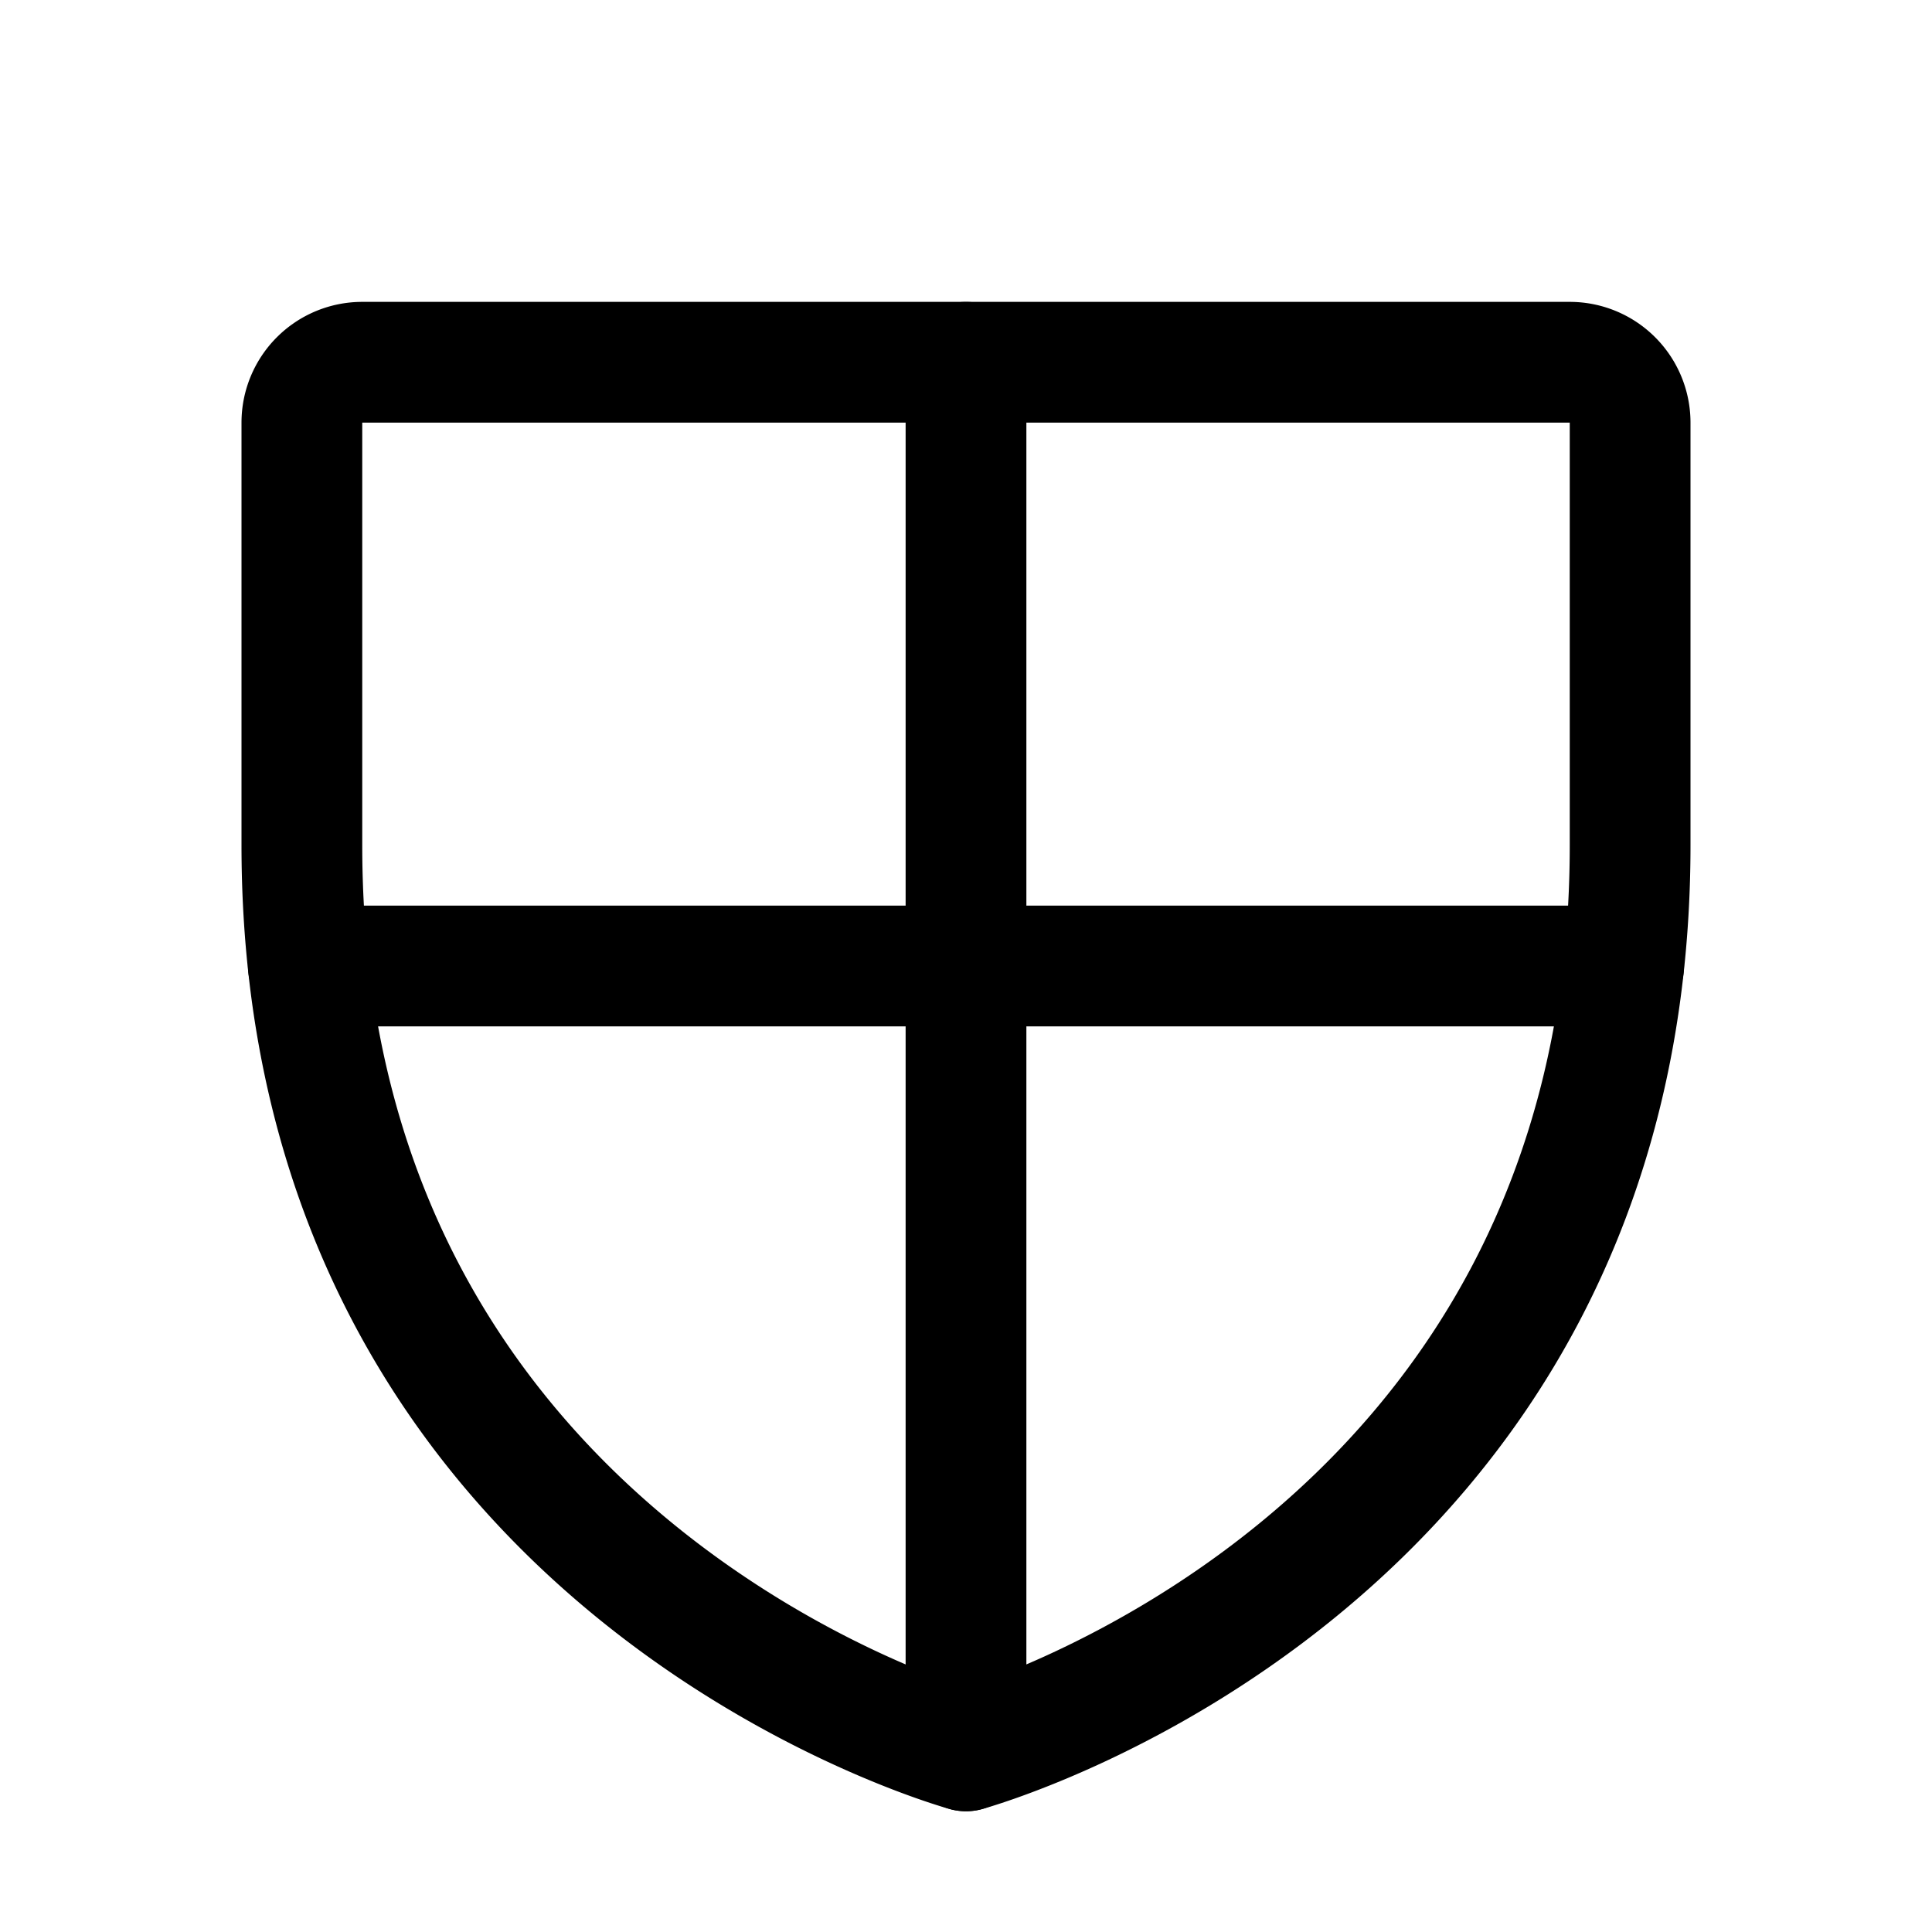
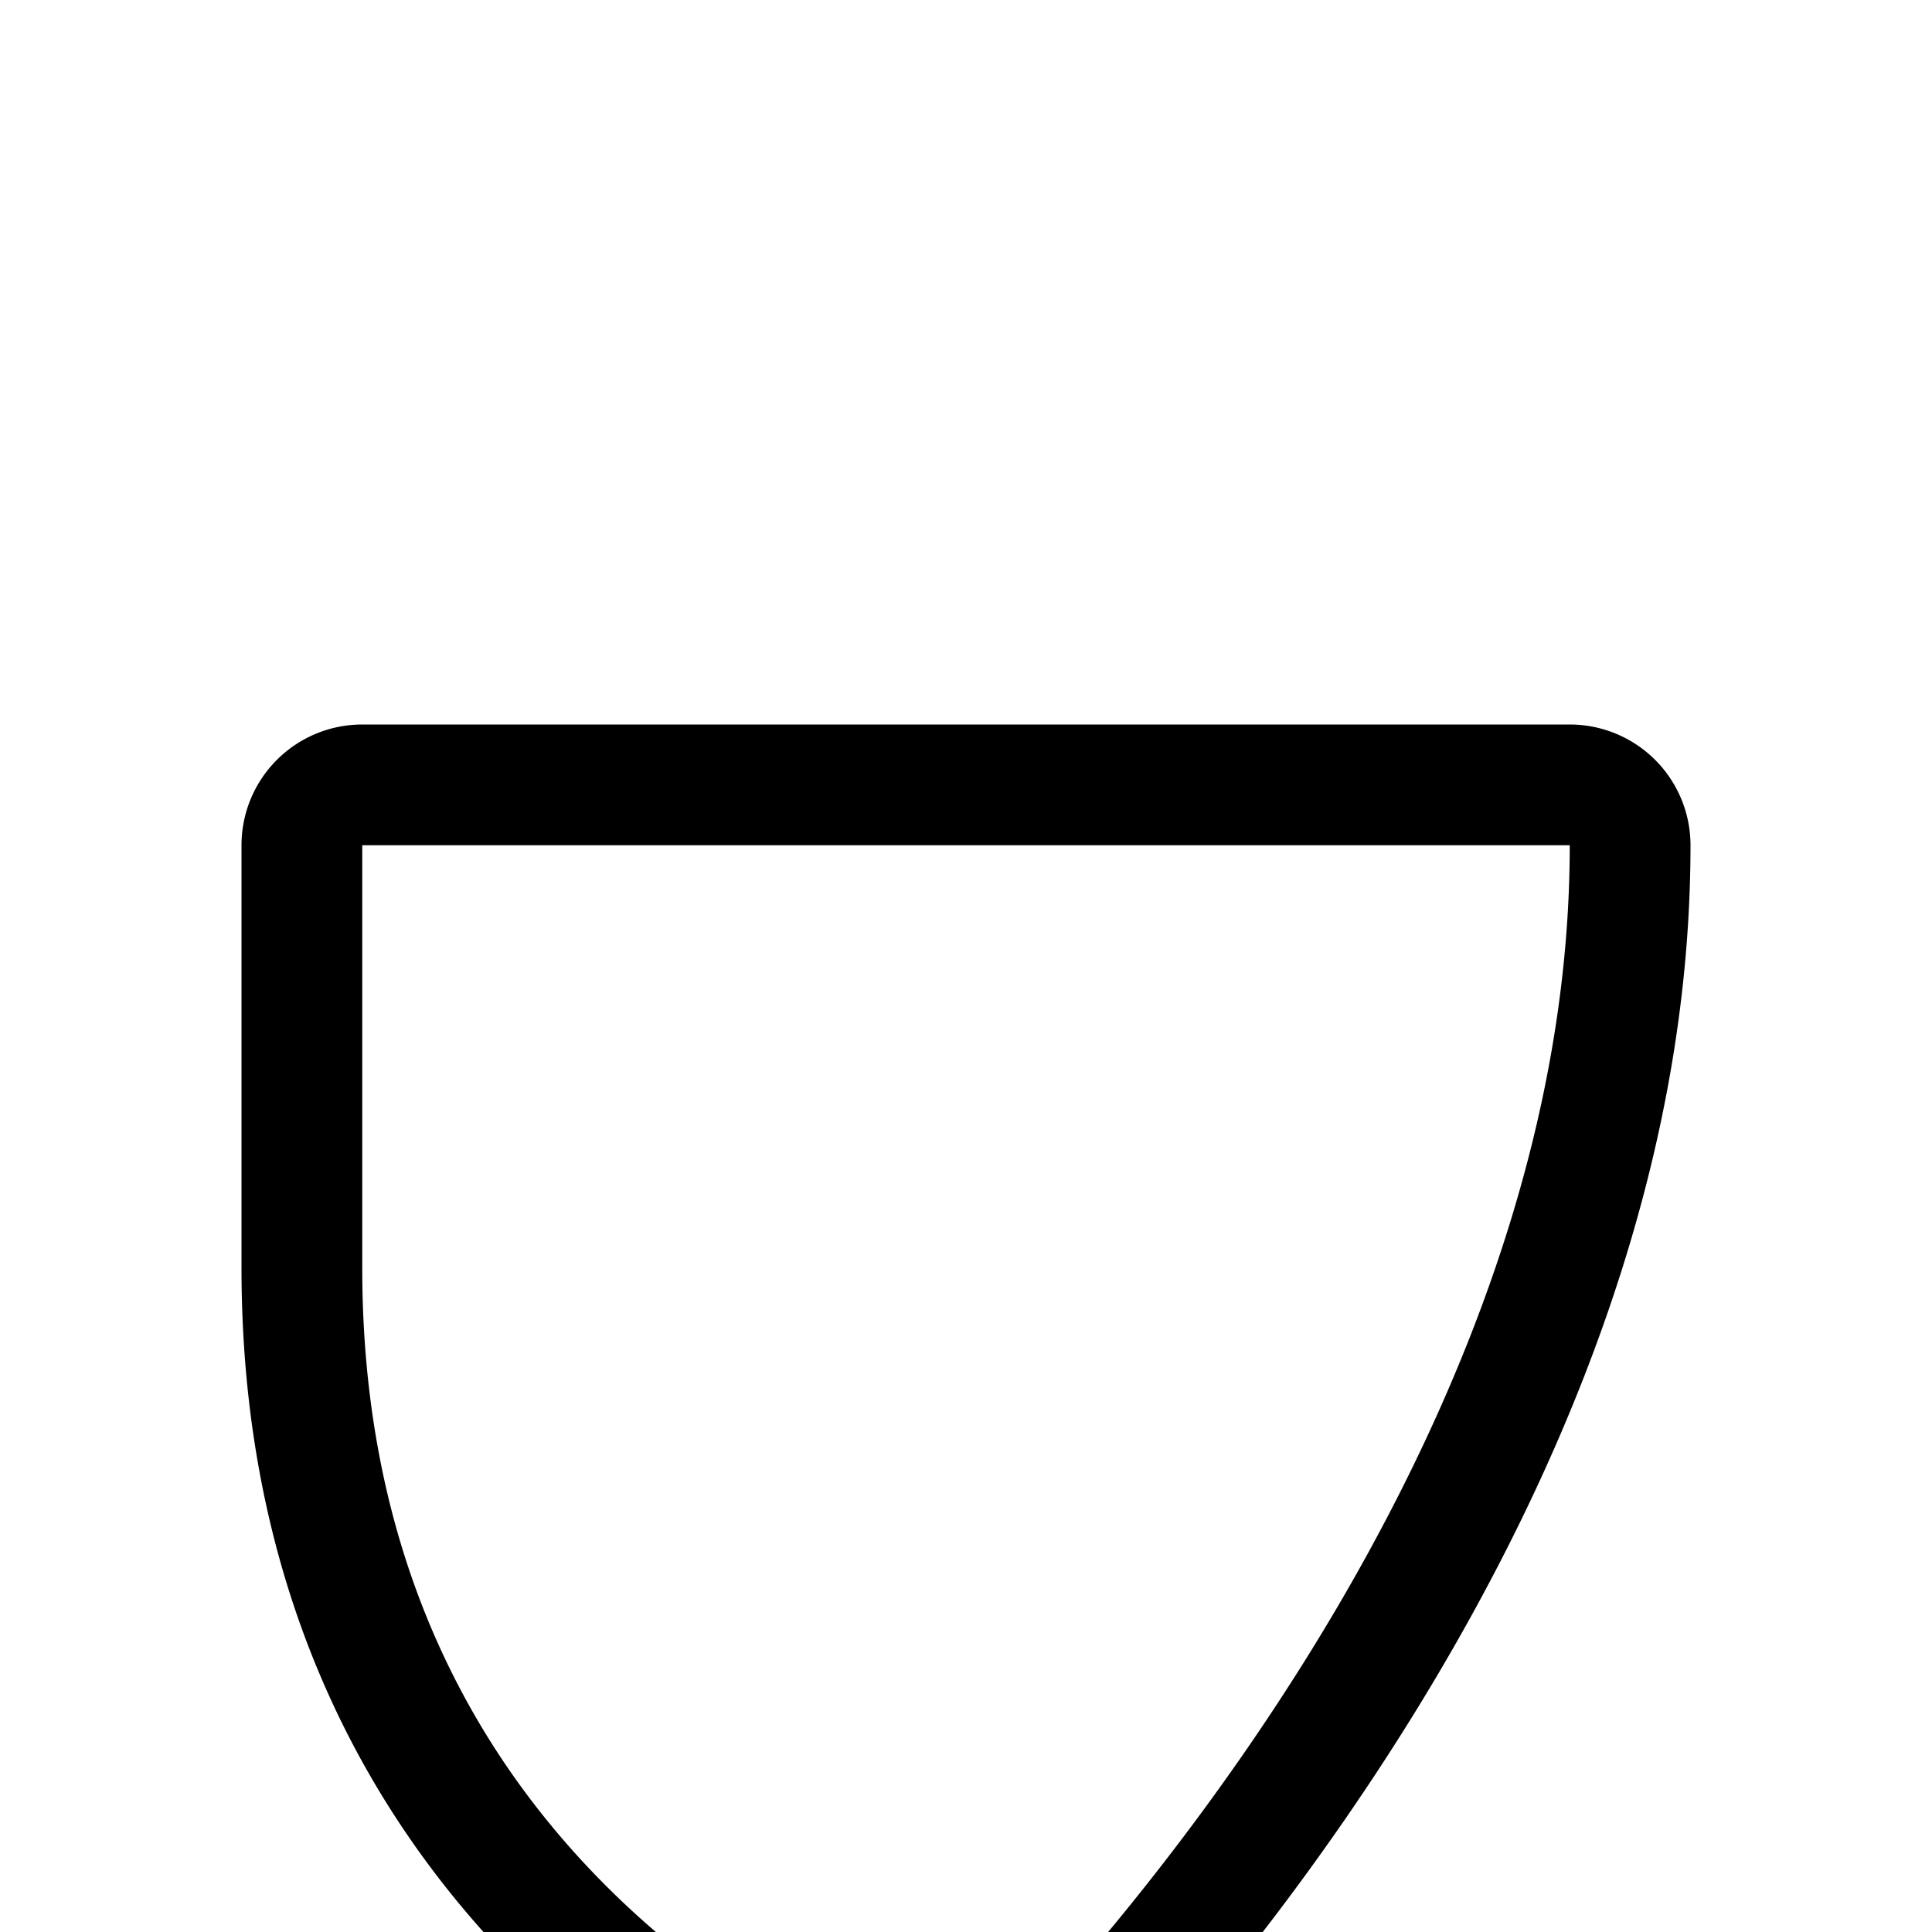
<svg xmlns="http://www.w3.org/2000/svg" viewBox="0 0 256 256">
-   <rect width="256" height="256" fill="none" />
-   <path d="M216,112V56a8,8,0,0,0-8-8H48a8,8,0,0,0-8,8v56c0,96,88,120,88,120S216,208,216,112Z" fill="none" stroke="currentColor" stroke-linecap="round" stroke-linejoin="round" stroke-width="16" />
-   <line x1="128" y1="232" x2="128" y2="48" fill="none" stroke="currentColor" stroke-linecap="round" stroke-linejoin="round" stroke-width="16" />
-   <line x1="40.86" y1="128" x2="215.14" y2="128" fill="none" stroke="currentColor" stroke-linecap="round" stroke-linejoin="round" stroke-width="16" />
+   <path d="M216,112a8,8,0,0,0-8-8H48a8,8,0,0,0-8,8v56c0,96,88,120,88,120S216,208,216,112Z" fill="none" stroke="currentColor" stroke-linecap="round" stroke-linejoin="round" stroke-width="16" />
</svg>